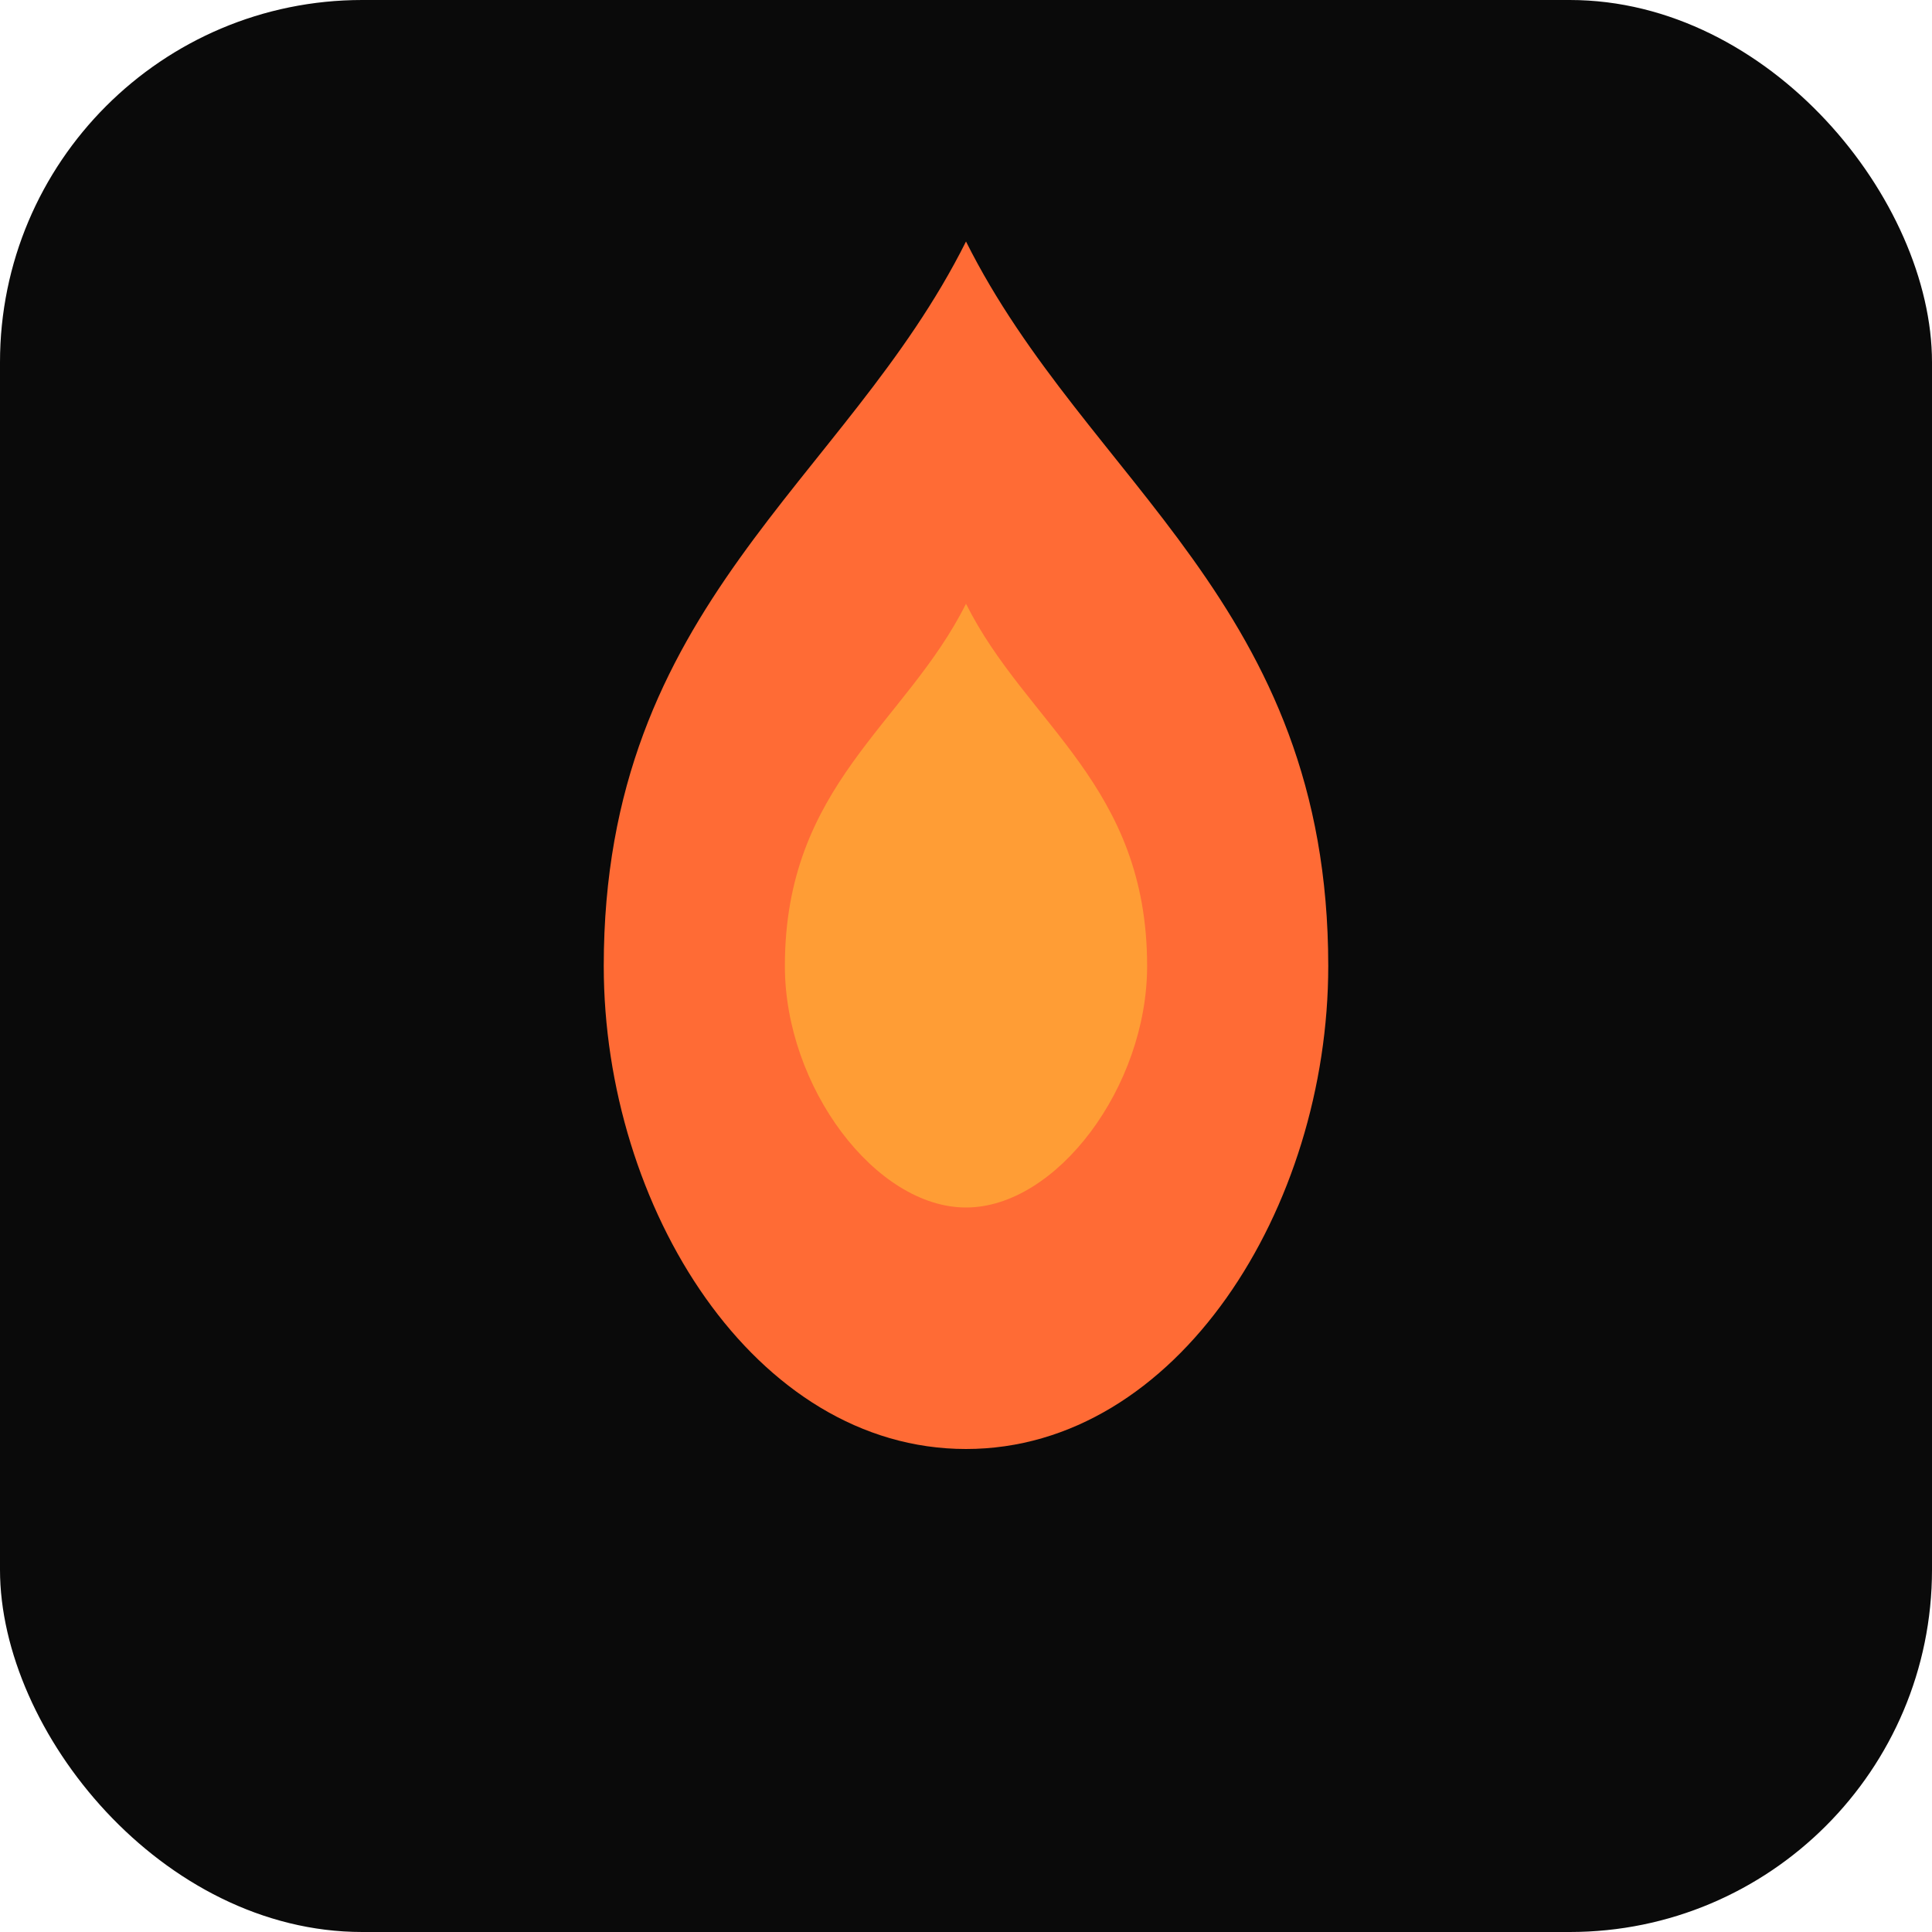
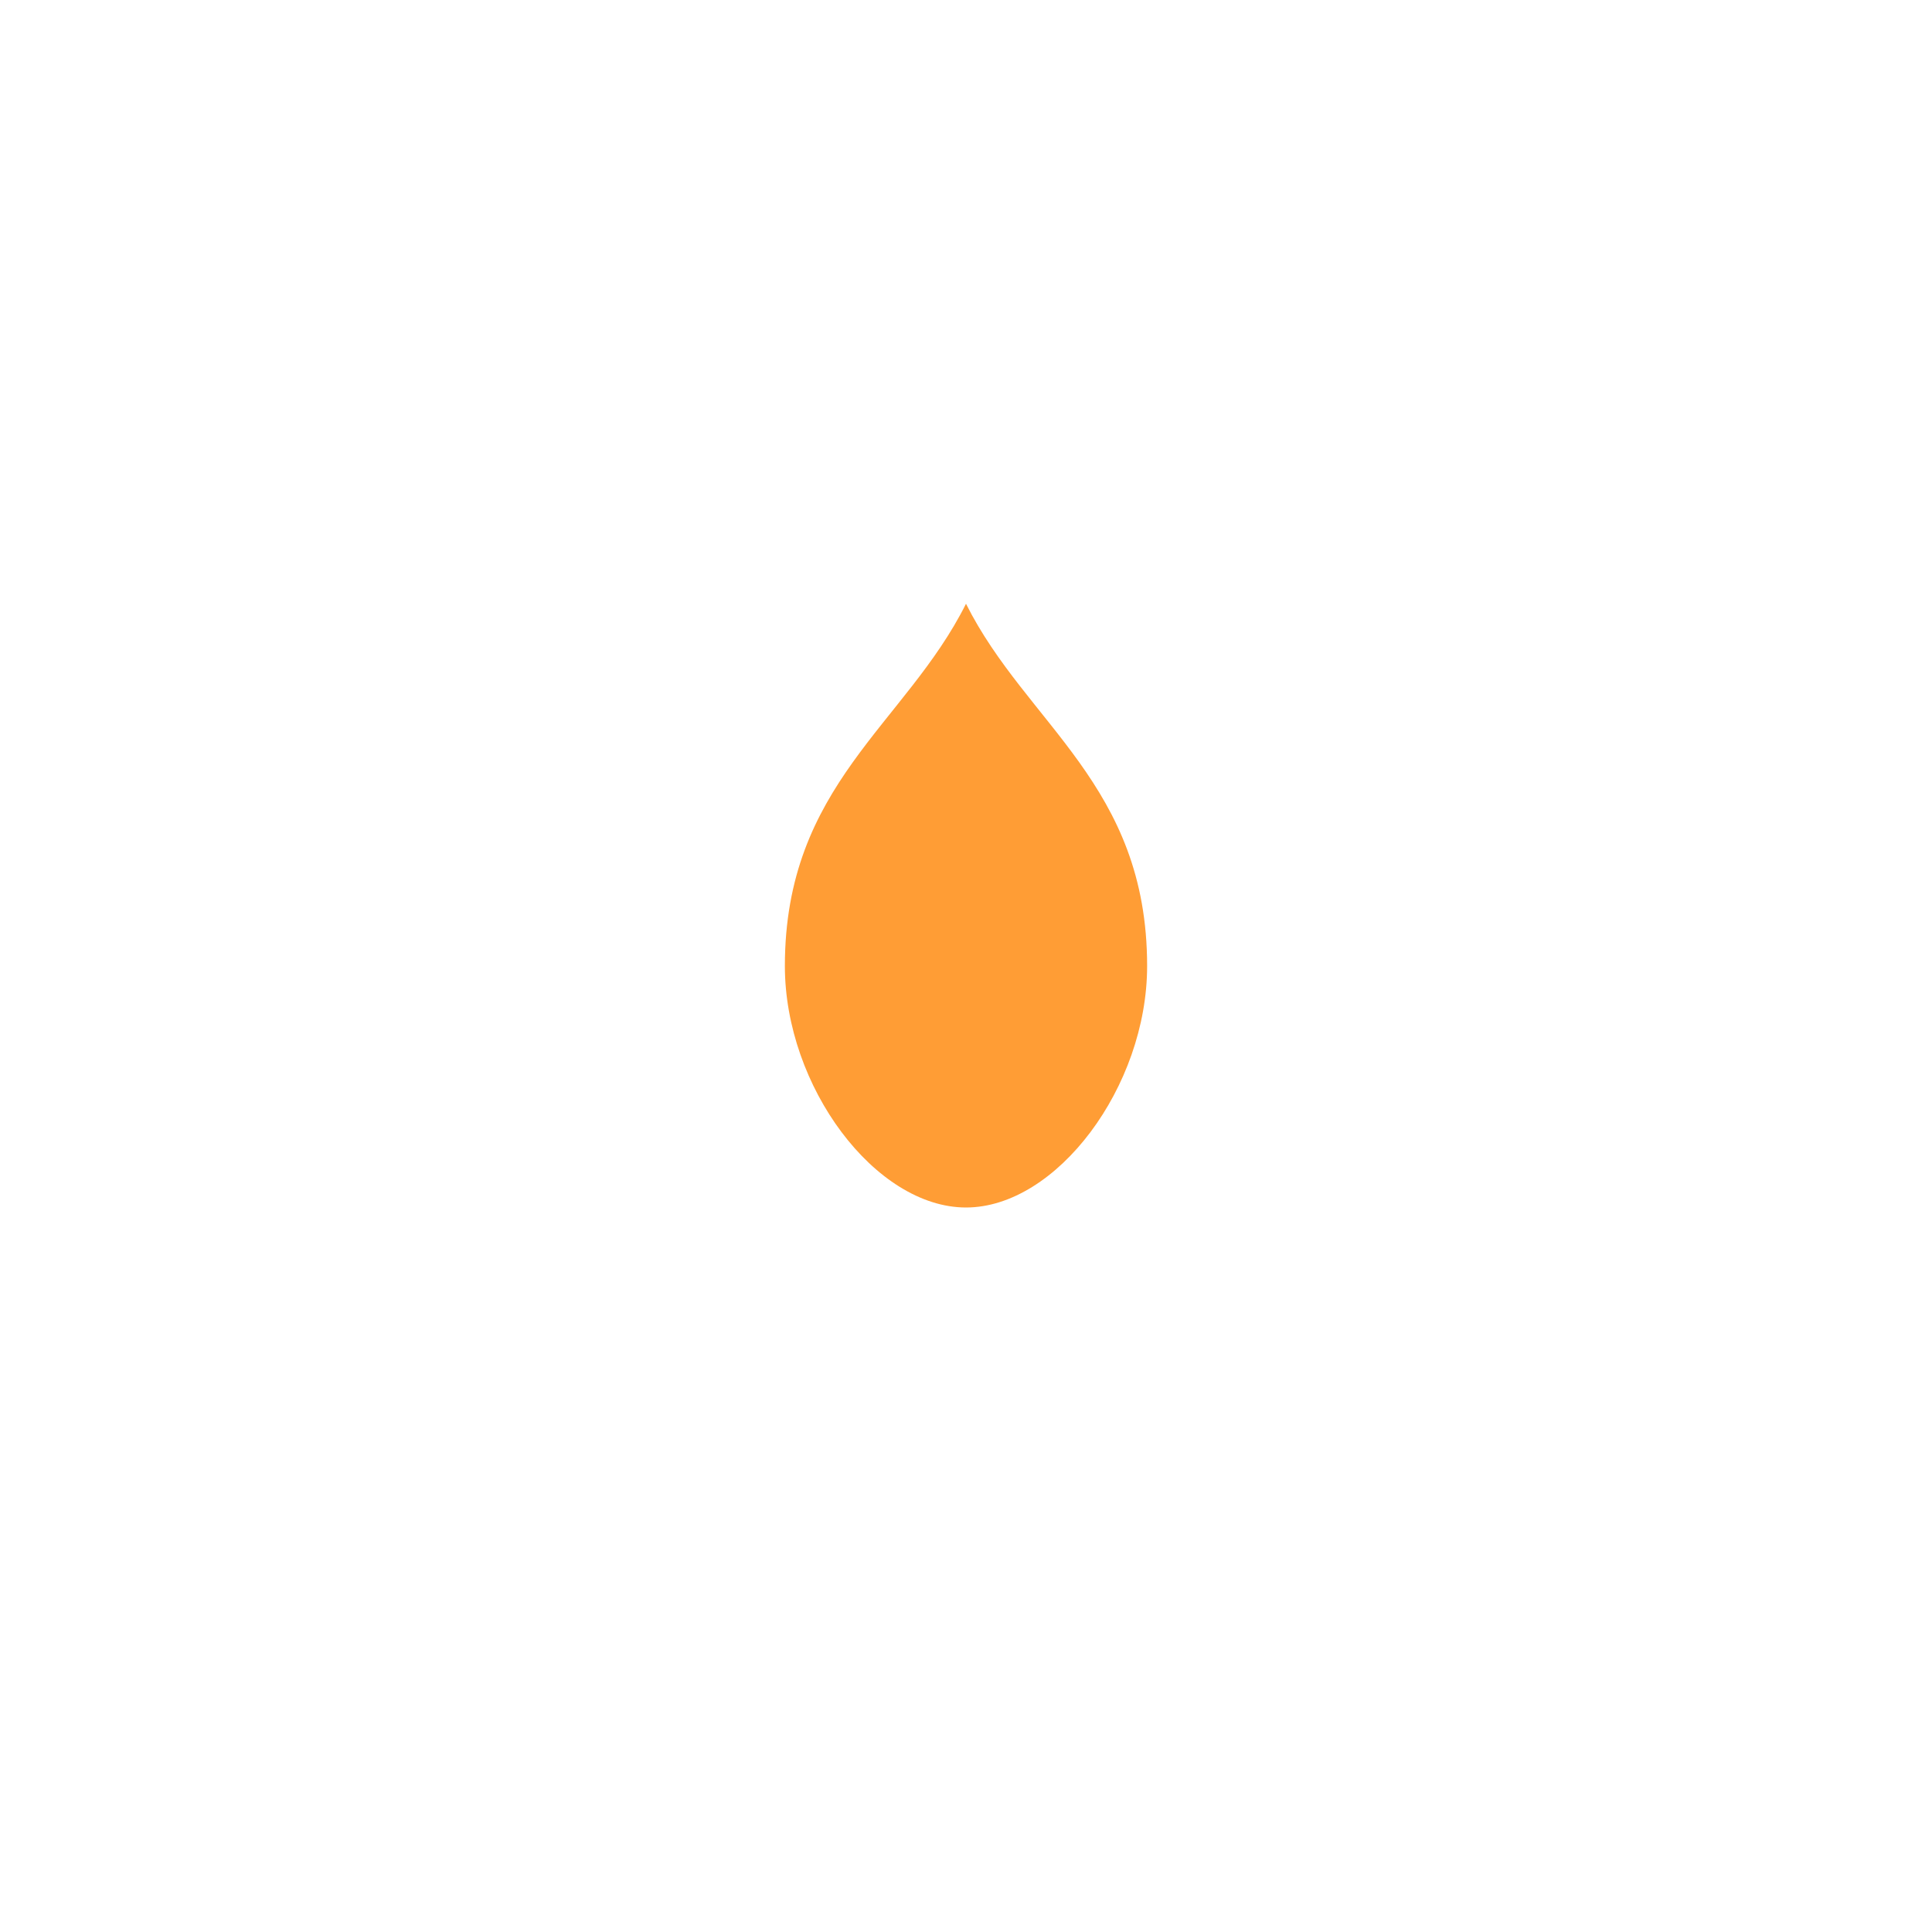
<svg xmlns="http://www.w3.org/2000/svg" viewBox="0 0 32 32">
-   <rect width="32" height="32" rx="6" fill="#0a0a0a" />
-   <path d="M16 4c-2 4-6 6-6 12 0 4 2.5 8 6 8s6-4 6-8c0-6-4-8-6-12z" fill="#ff6b35" />
  <path d="M16 10c-1 2-3 3-3 6 0 2 1.5 4 3 4s3-2 3-4c0-3-2-4-3-6z" fill="#ff9d35" />
</svg>